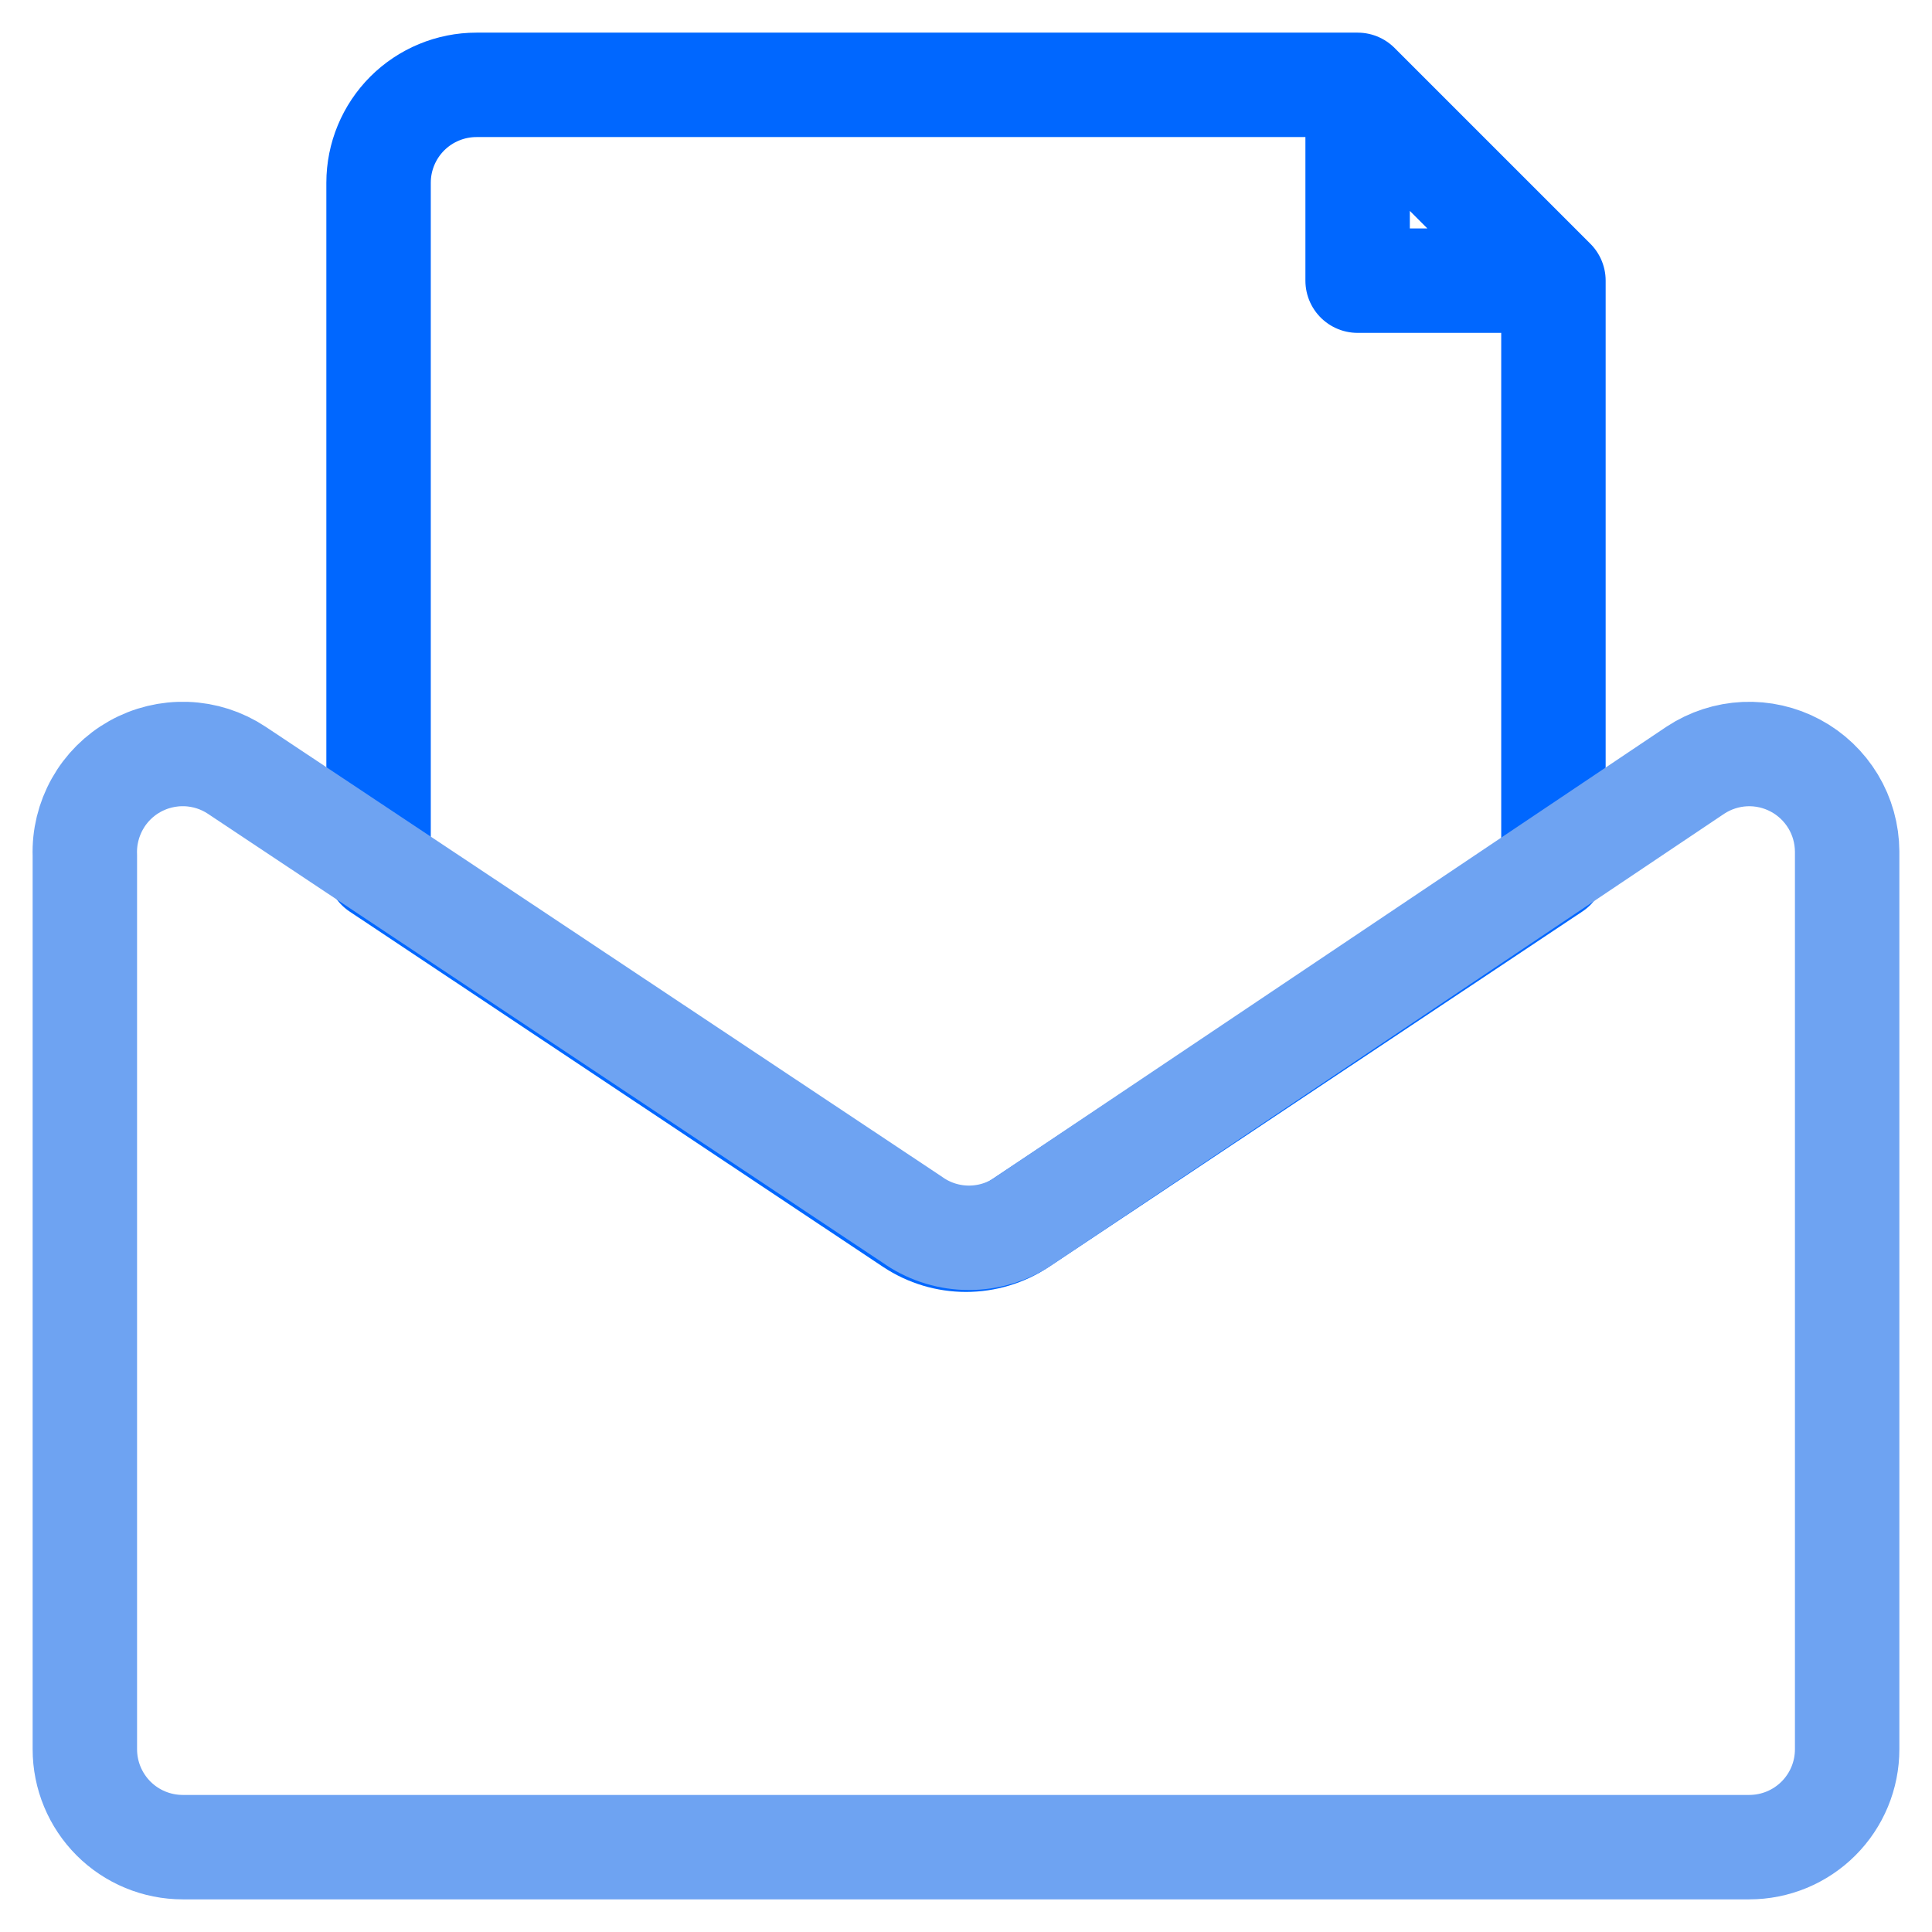
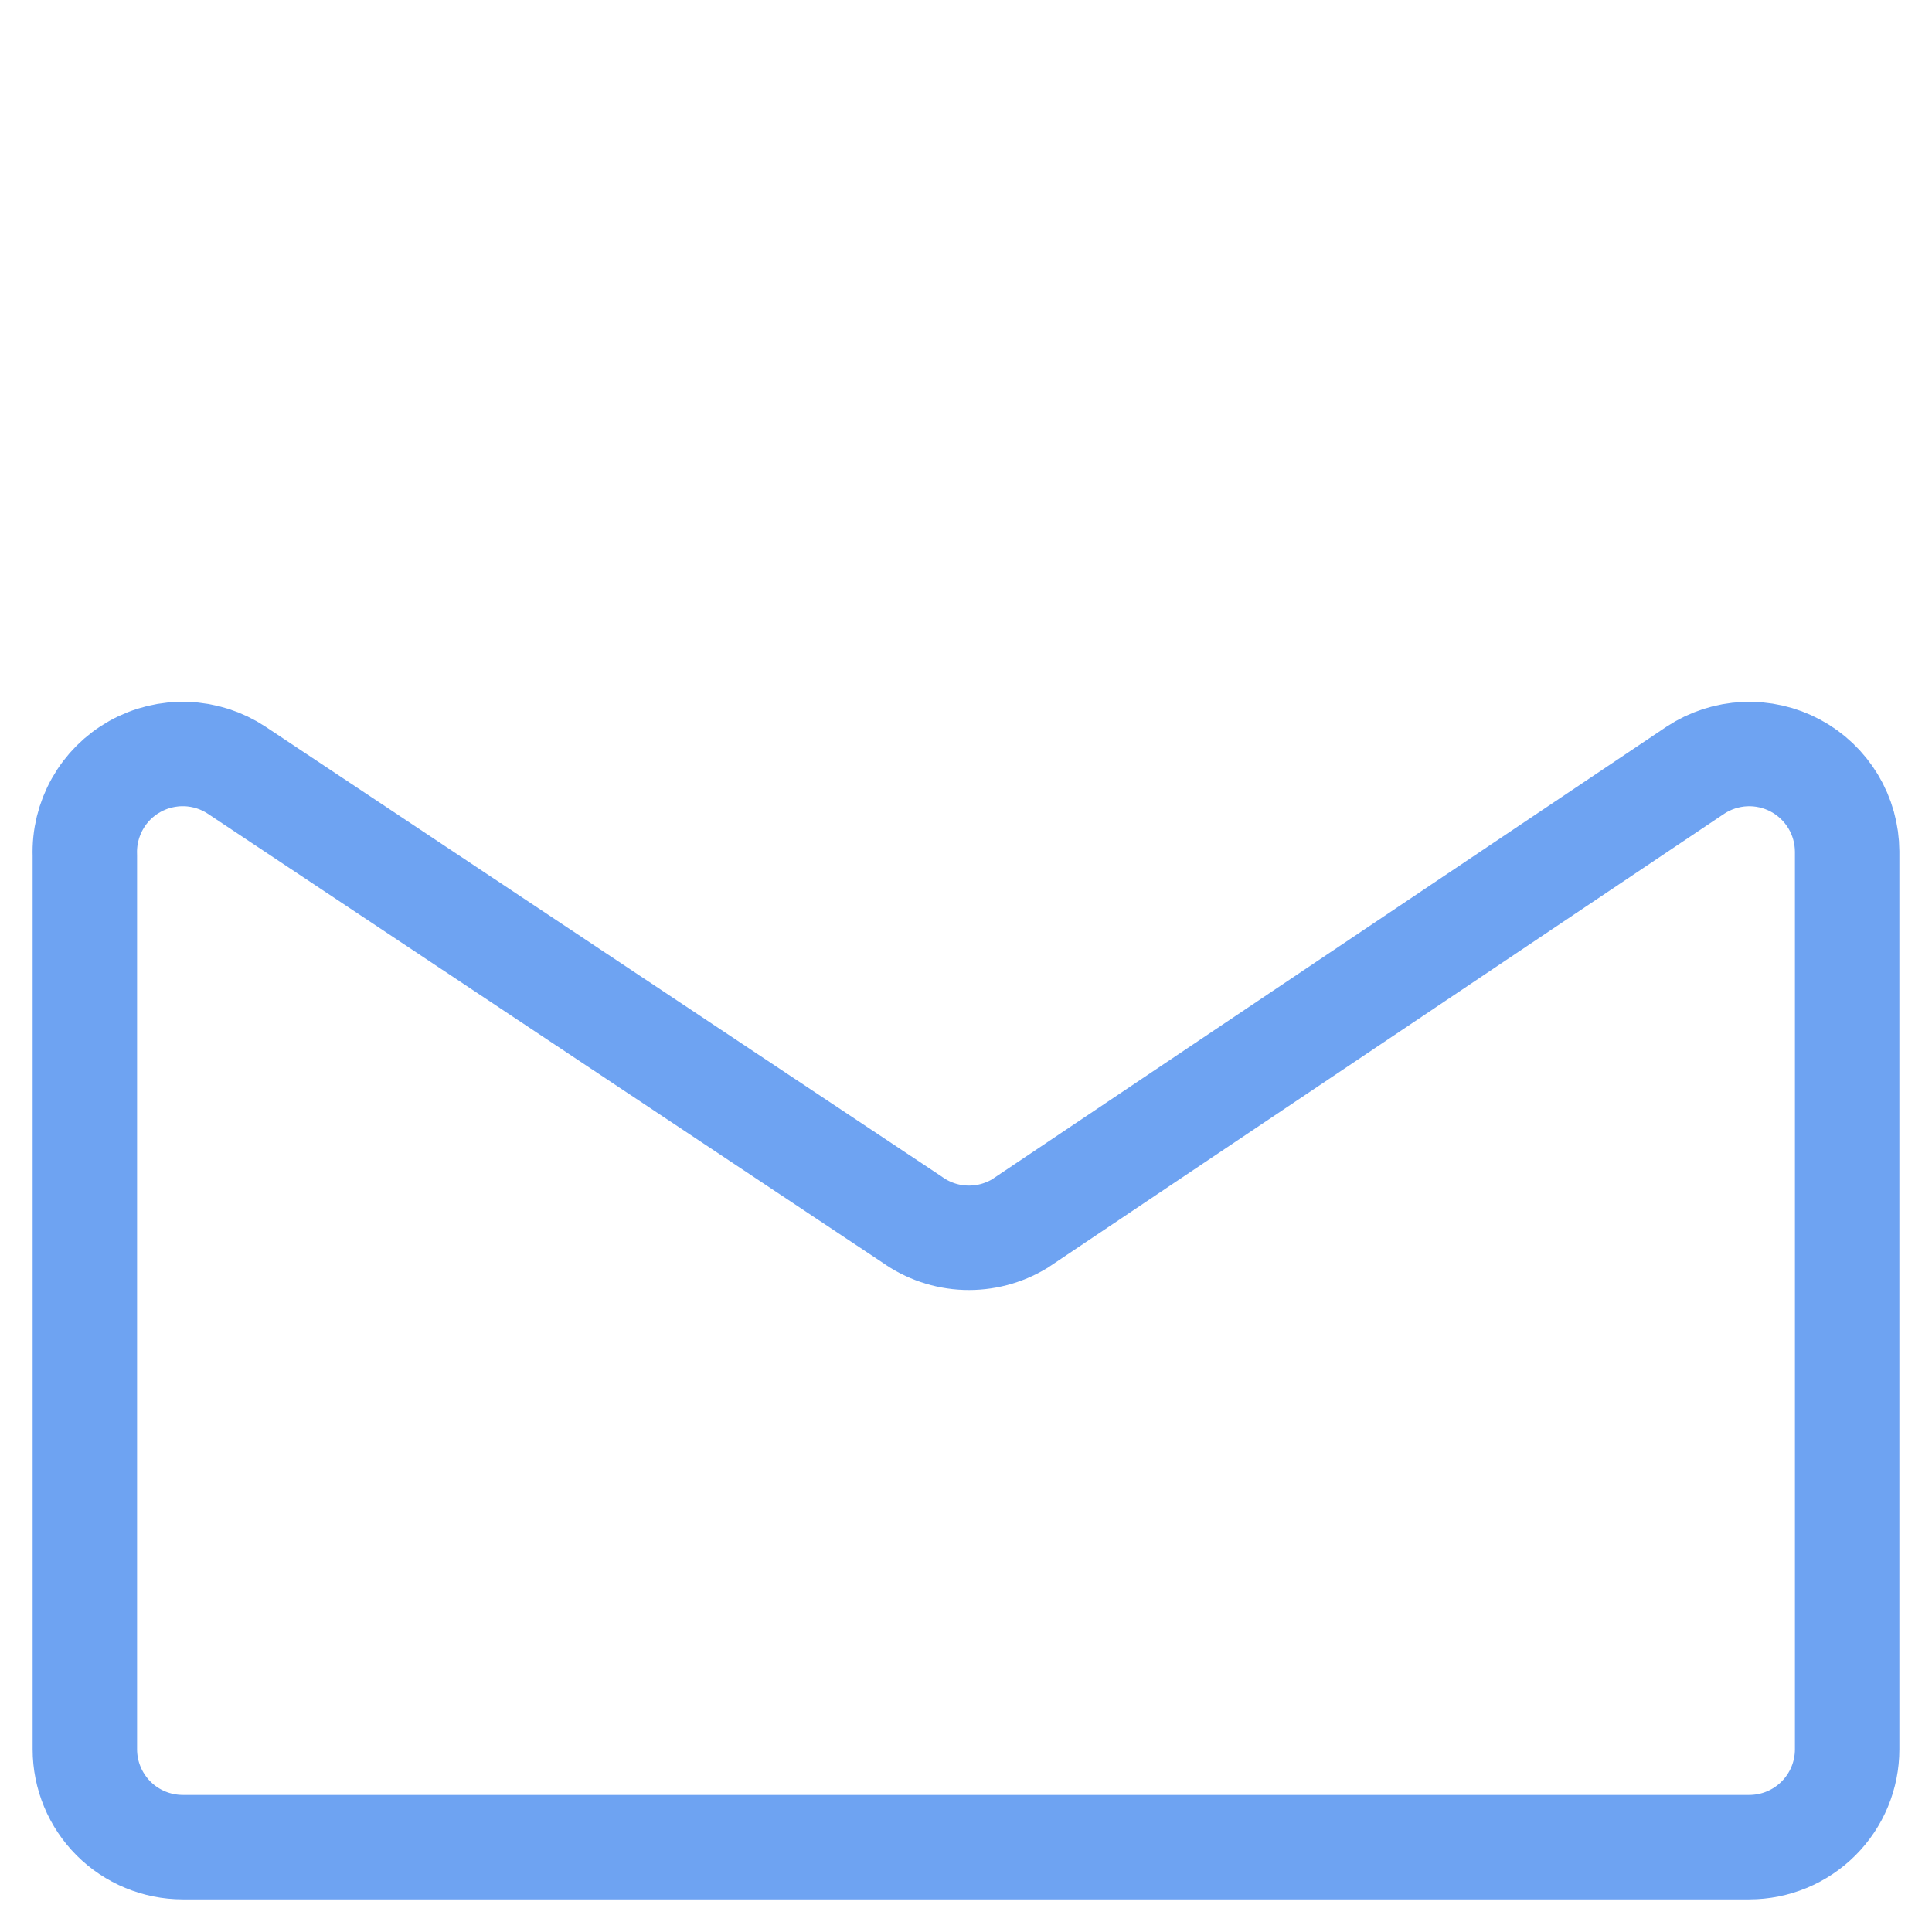
<svg xmlns="http://www.w3.org/2000/svg" width="37" height="37" viewBox="0 0 37 37" fill="none">
-   <path d="M26 1.625V5.375H29.75M26 1.625L29.75 5.375M26 1.625H9.125C8.627 1.625 8.151 1.823 7.799 2.174C7.448 2.526 7.25 3.002 7.25 3.5V16.625L17.469 23.432C17.775 23.634 18.133 23.742 18.5 23.742C18.867 23.742 19.225 23.634 19.531 23.432L29.75 16.624V5.375" stroke="#0067FF" stroke-width="2" stroke-linecap="round" stroke-linejoin="round" />
  <path d="M19.532 23.432L32.469 14.75C32.751 14.564 33.078 14.458 33.415 14.442C33.753 14.427 34.088 14.503 34.386 14.663C34.683 14.822 34.932 15.059 35.107 15.349C35.281 15.638 35.373 15.969 35.375 16.307V33.5C35.375 33.998 35.178 34.474 34.826 34.826C34.474 35.178 33.998 35.375 33.5 35.375H3.5C3.003 35.375 2.526 35.178 2.174 34.826C1.823 34.474 1.625 33.998 1.625 33.5V16.381C1.613 16.037 1.696 15.697 1.865 15.396C2.033 15.096 2.281 14.848 2.581 14.68C2.882 14.511 3.222 14.429 3.567 14.441C3.911 14.453 4.245 14.56 4.532 14.75L17.469 23.357C17.767 23.57 18.122 23.691 18.489 23.704C18.856 23.717 19.218 23.623 19.532 23.432Z" stroke="#6EA3F2" stroke-width="2" stroke-linecap="round" stroke-linejoin="round" />
</svg>